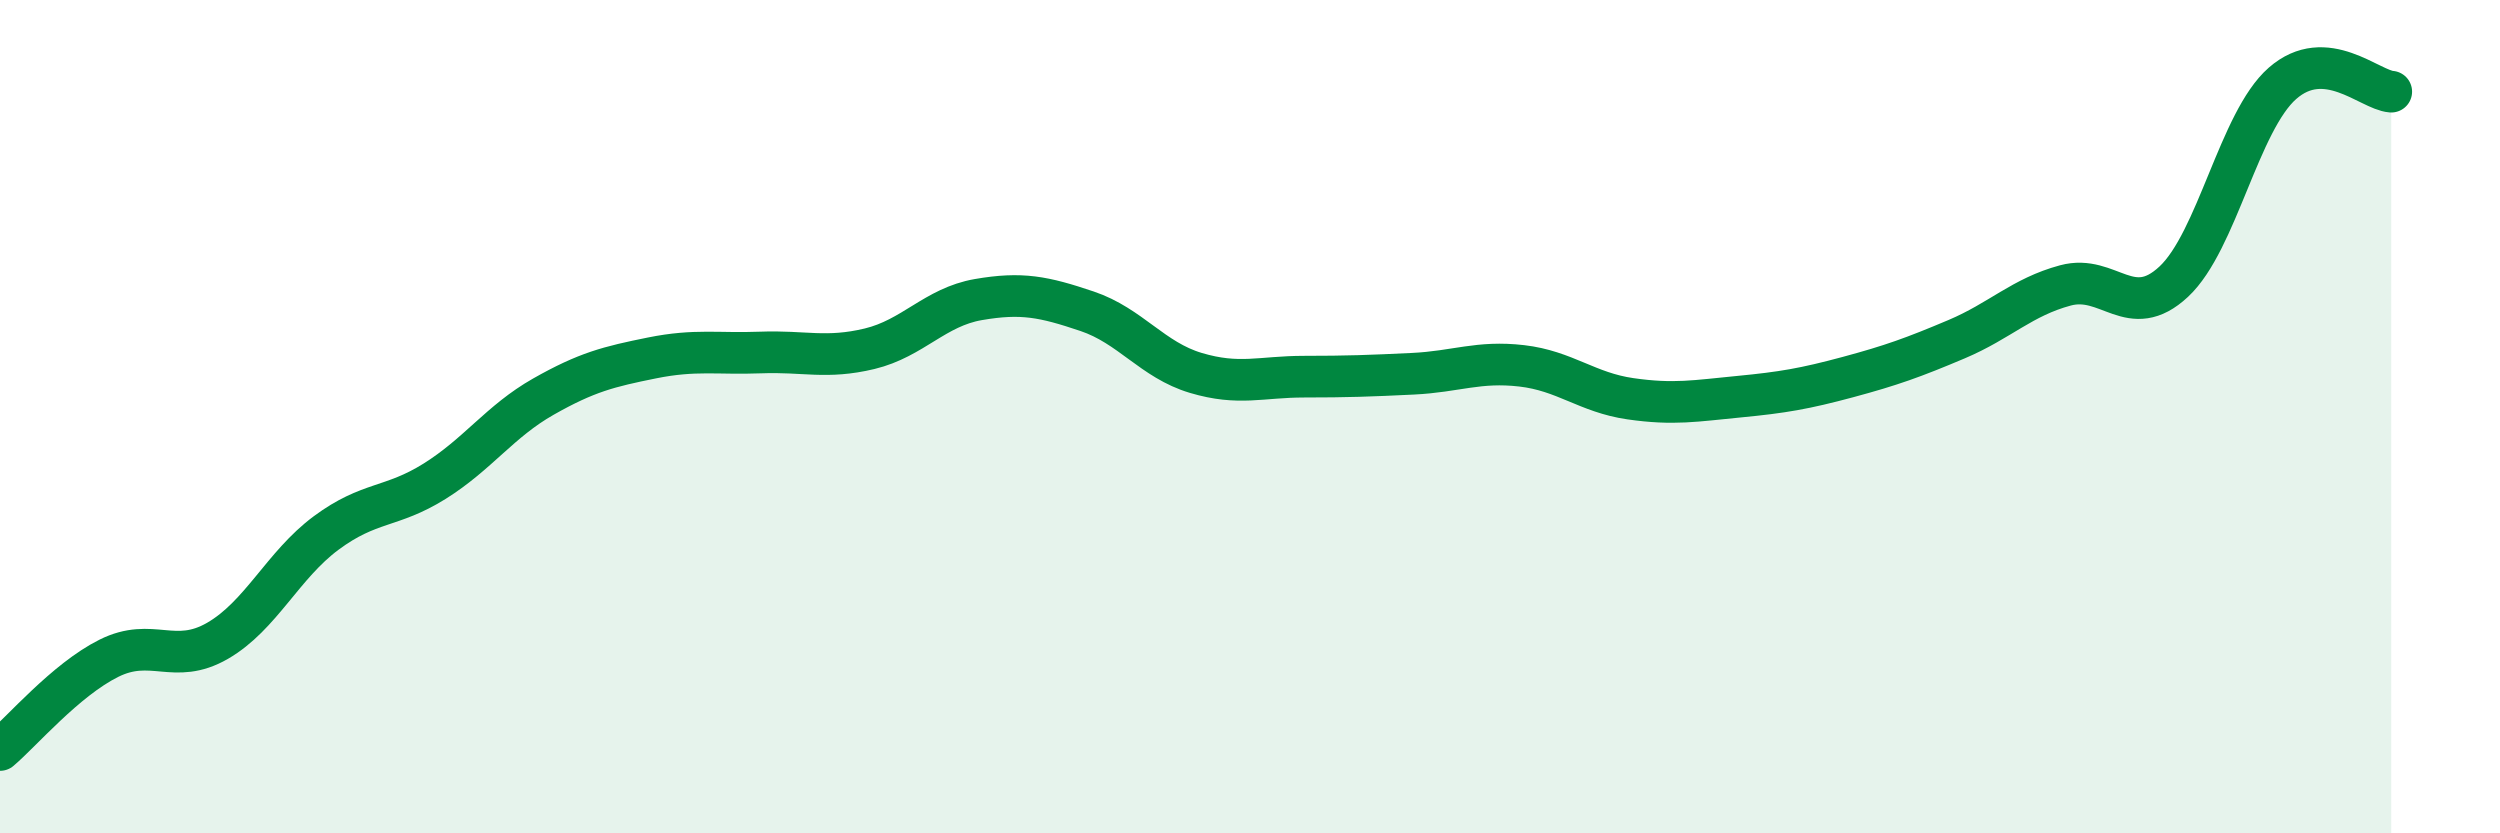
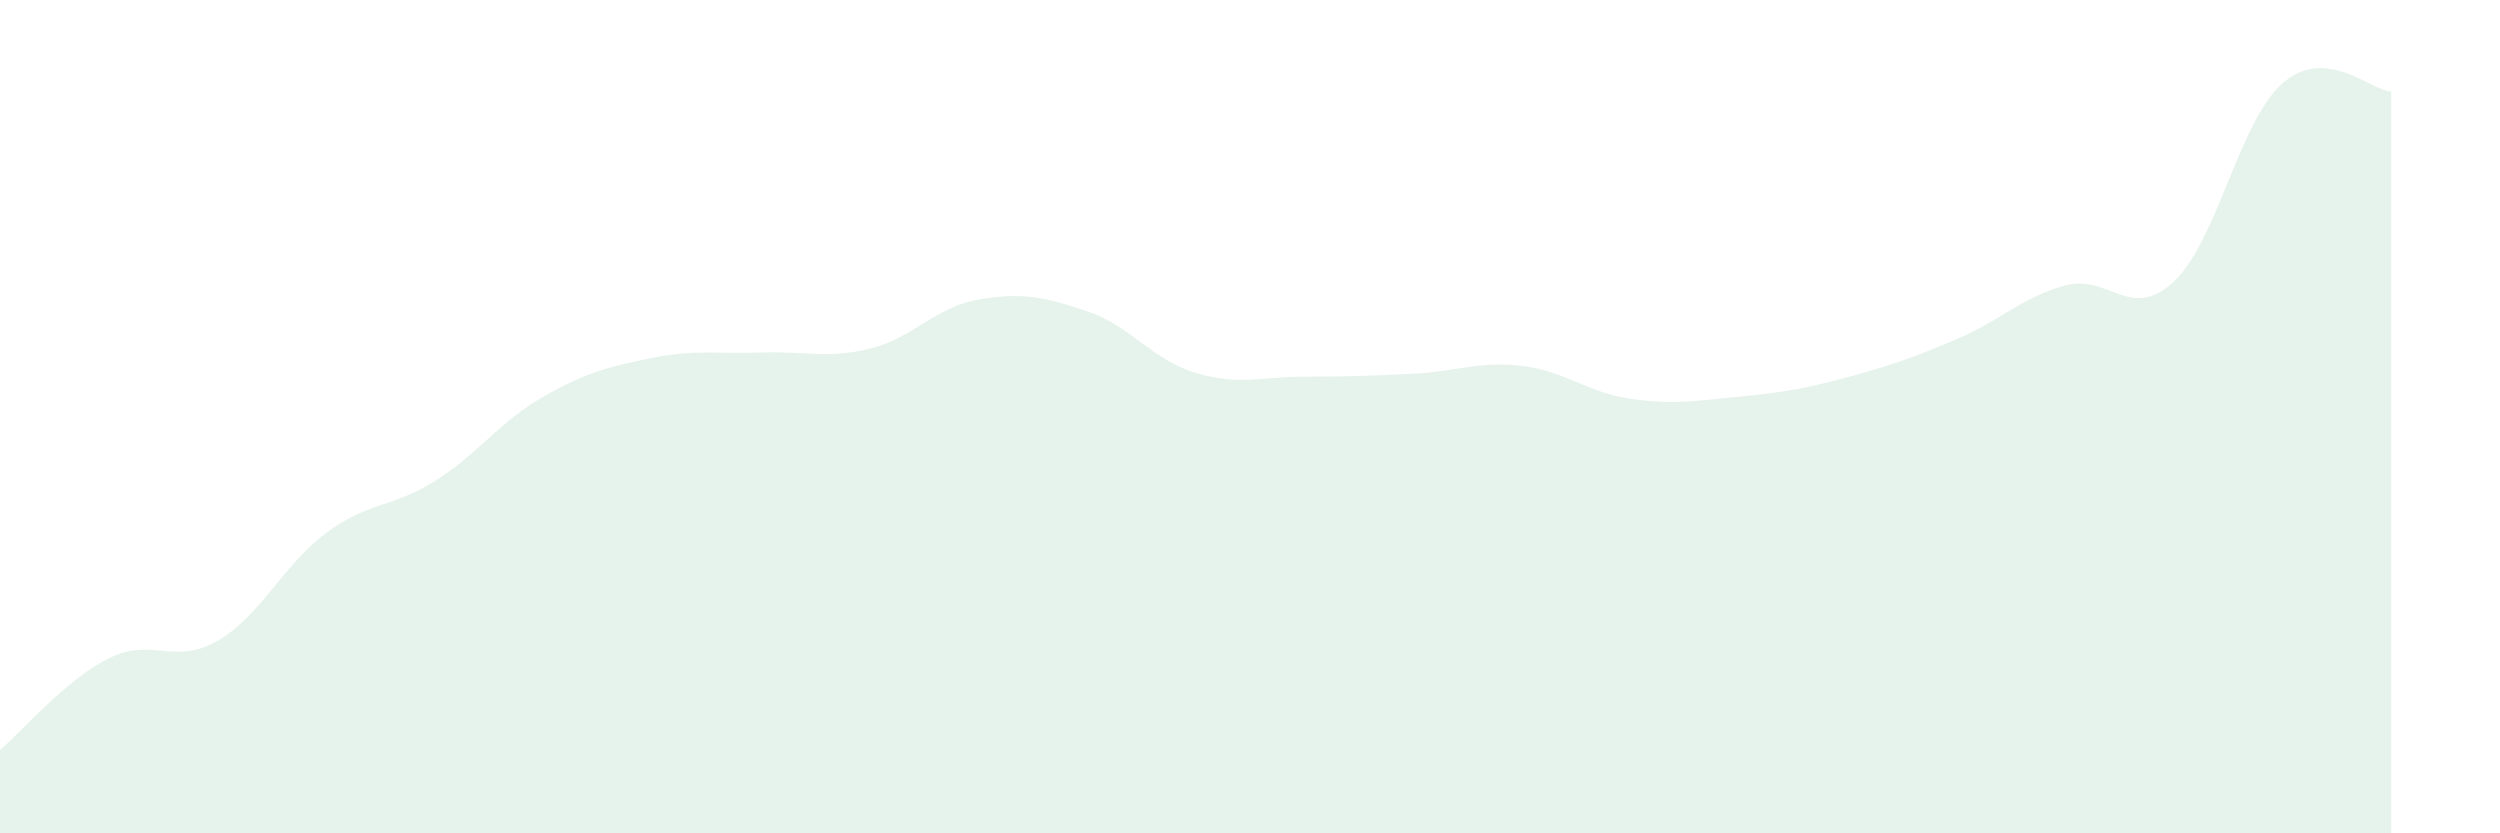
<svg xmlns="http://www.w3.org/2000/svg" width="60" height="20" viewBox="0 0 60 20">
  <path d="M 0,18 C 0.52,17.56 1.57,16.32 2.61,15.8 C 3.65,15.28 4.18,15.98 5.22,15.38 C 6.26,14.78 6.79,13.56 7.83,12.79 C 8.87,12.02 9.39,12.2 10.43,11.55 C 11.47,10.9 12,10.11 13.04,9.52 C 14.08,8.93 14.61,8.8 15.65,8.59 C 16.69,8.38 17.22,8.5 18.26,8.46 C 19.3,8.42 19.83,8.62 20.87,8.37 C 21.91,8.12 22.44,7.37 23.48,7.19 C 24.52,7.01 25.05,7.12 26.09,7.47 C 27.13,7.82 27.66,8.64 28.7,8.95 C 29.74,9.26 30.26,9.04 31.3,9.04 C 32.34,9.04 32.87,9.02 33.91,8.97 C 34.95,8.92 35.48,8.66 36.52,8.78 C 37.56,8.9 38.09,9.42 39.13,9.57 C 40.17,9.72 40.7,9.62 41.74,9.52 C 42.78,9.42 43.31,9.33 44.35,9.05 C 45.39,8.77 45.92,8.58 46.96,8.14 C 48,7.7 48.53,7.13 49.57,6.85 C 50.61,6.57 51.13,7.73 52.17,6.76 C 53.21,5.79 53.74,2.91 54.78,2 C 55.82,1.09 56.87,2.16 57.39,2.2L57.39 20L0 20Z" fill="#008740" opacity="0.1" stroke-linecap="round" stroke-linejoin="round" />
-   <path d="M 0,18 C 0.52,17.56 1.57,16.32 2.61,15.8 C 3.65,15.28 4.18,15.98 5.22,15.38 C 6.26,14.78 6.79,13.56 7.83,12.79 C 8.87,12.02 9.39,12.2 10.43,11.55 C 11.47,10.9 12,10.11 13.04,9.52 C 14.08,8.93 14.61,8.8 15.65,8.59 C 16.69,8.38 17.22,8.5 18.26,8.46 C 19.3,8.42 19.83,8.62 20.87,8.37 C 21.91,8.12 22.44,7.37 23.48,7.19 C 24.52,7.01 25.05,7.12 26.09,7.47 C 27.13,7.82 27.66,8.64 28.7,8.95 C 29.74,9.26 30.26,9.04 31.3,9.04 C 32.34,9.04 32.87,9.02 33.91,8.97 C 34.95,8.92 35.48,8.66 36.52,8.78 C 37.56,8.9 38.09,9.42 39.13,9.57 C 40.17,9.72 40.7,9.62 41.74,9.52 C 42.78,9.42 43.31,9.33 44.35,9.05 C 45.39,8.77 45.92,8.58 46.96,8.14 C 48,7.7 48.53,7.13 49.57,6.85 C 50.61,6.57 51.13,7.73 52.17,6.76 C 53.21,5.79 53.74,2.91 54.78,2 C 55.82,1.09 56.87,2.16 57.39,2.2" stroke="#008740" stroke-width="1" fill="none" stroke-linecap="round" stroke-linejoin="round" />
</svg>